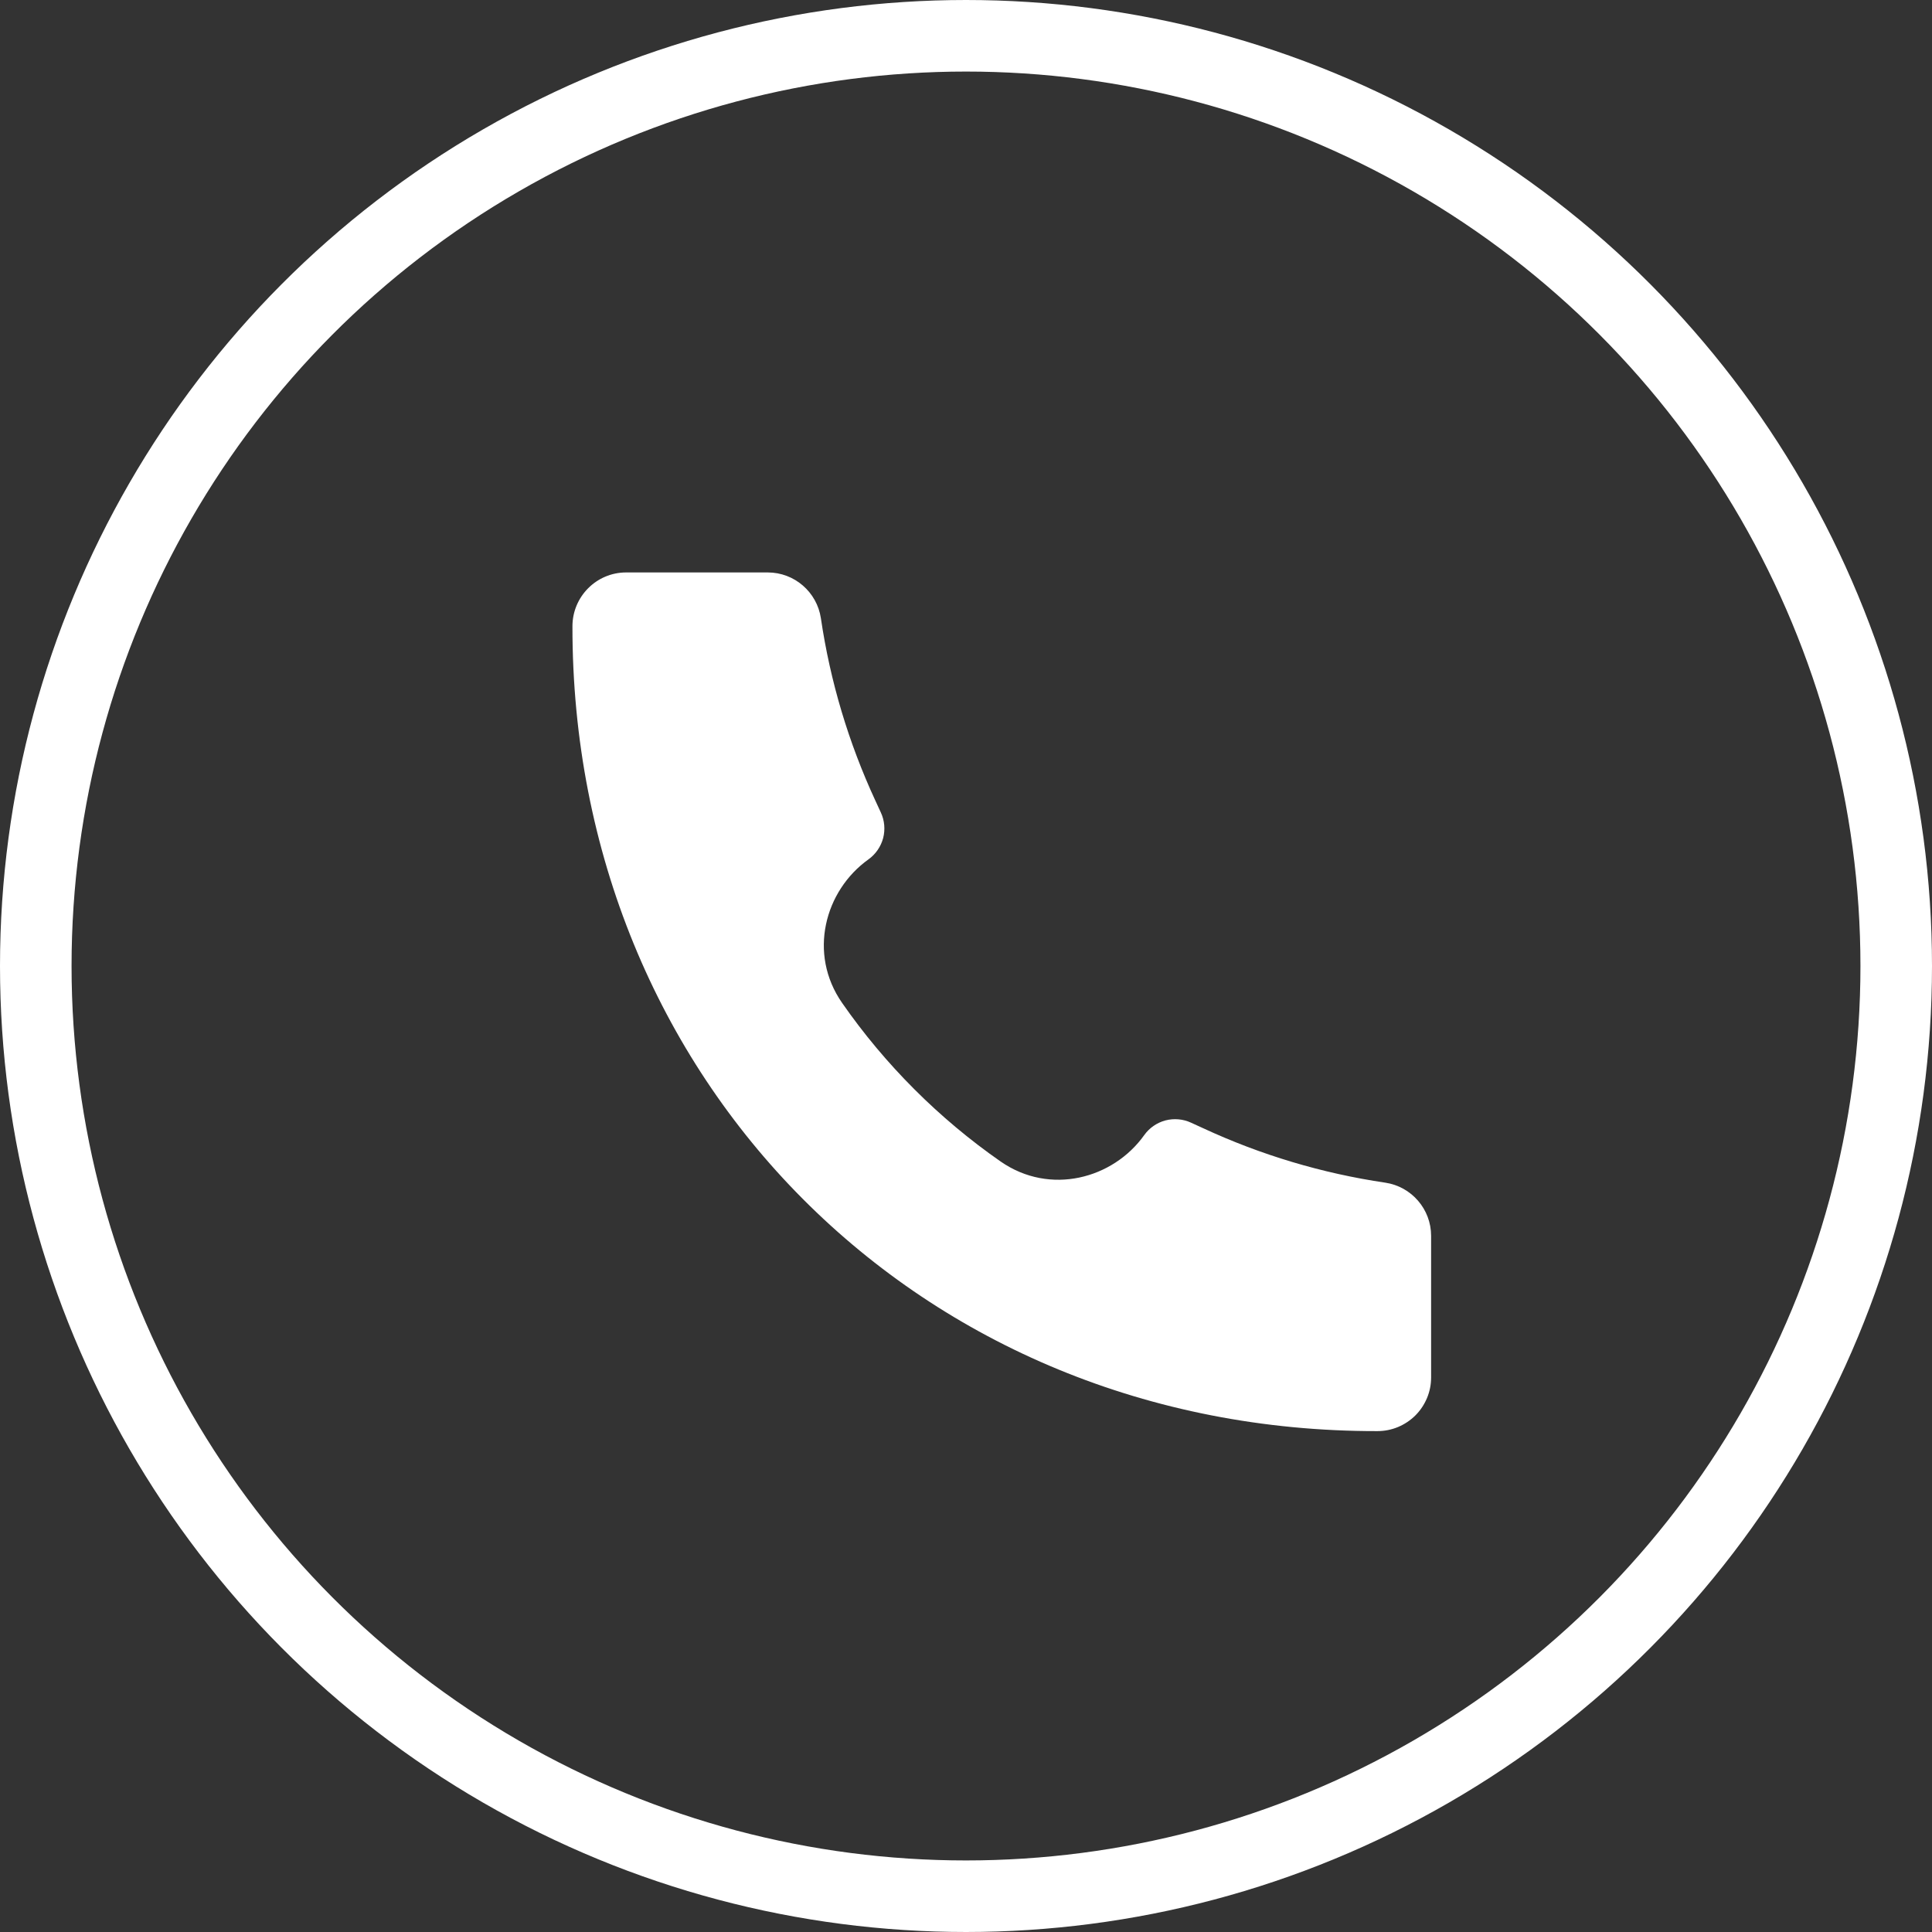
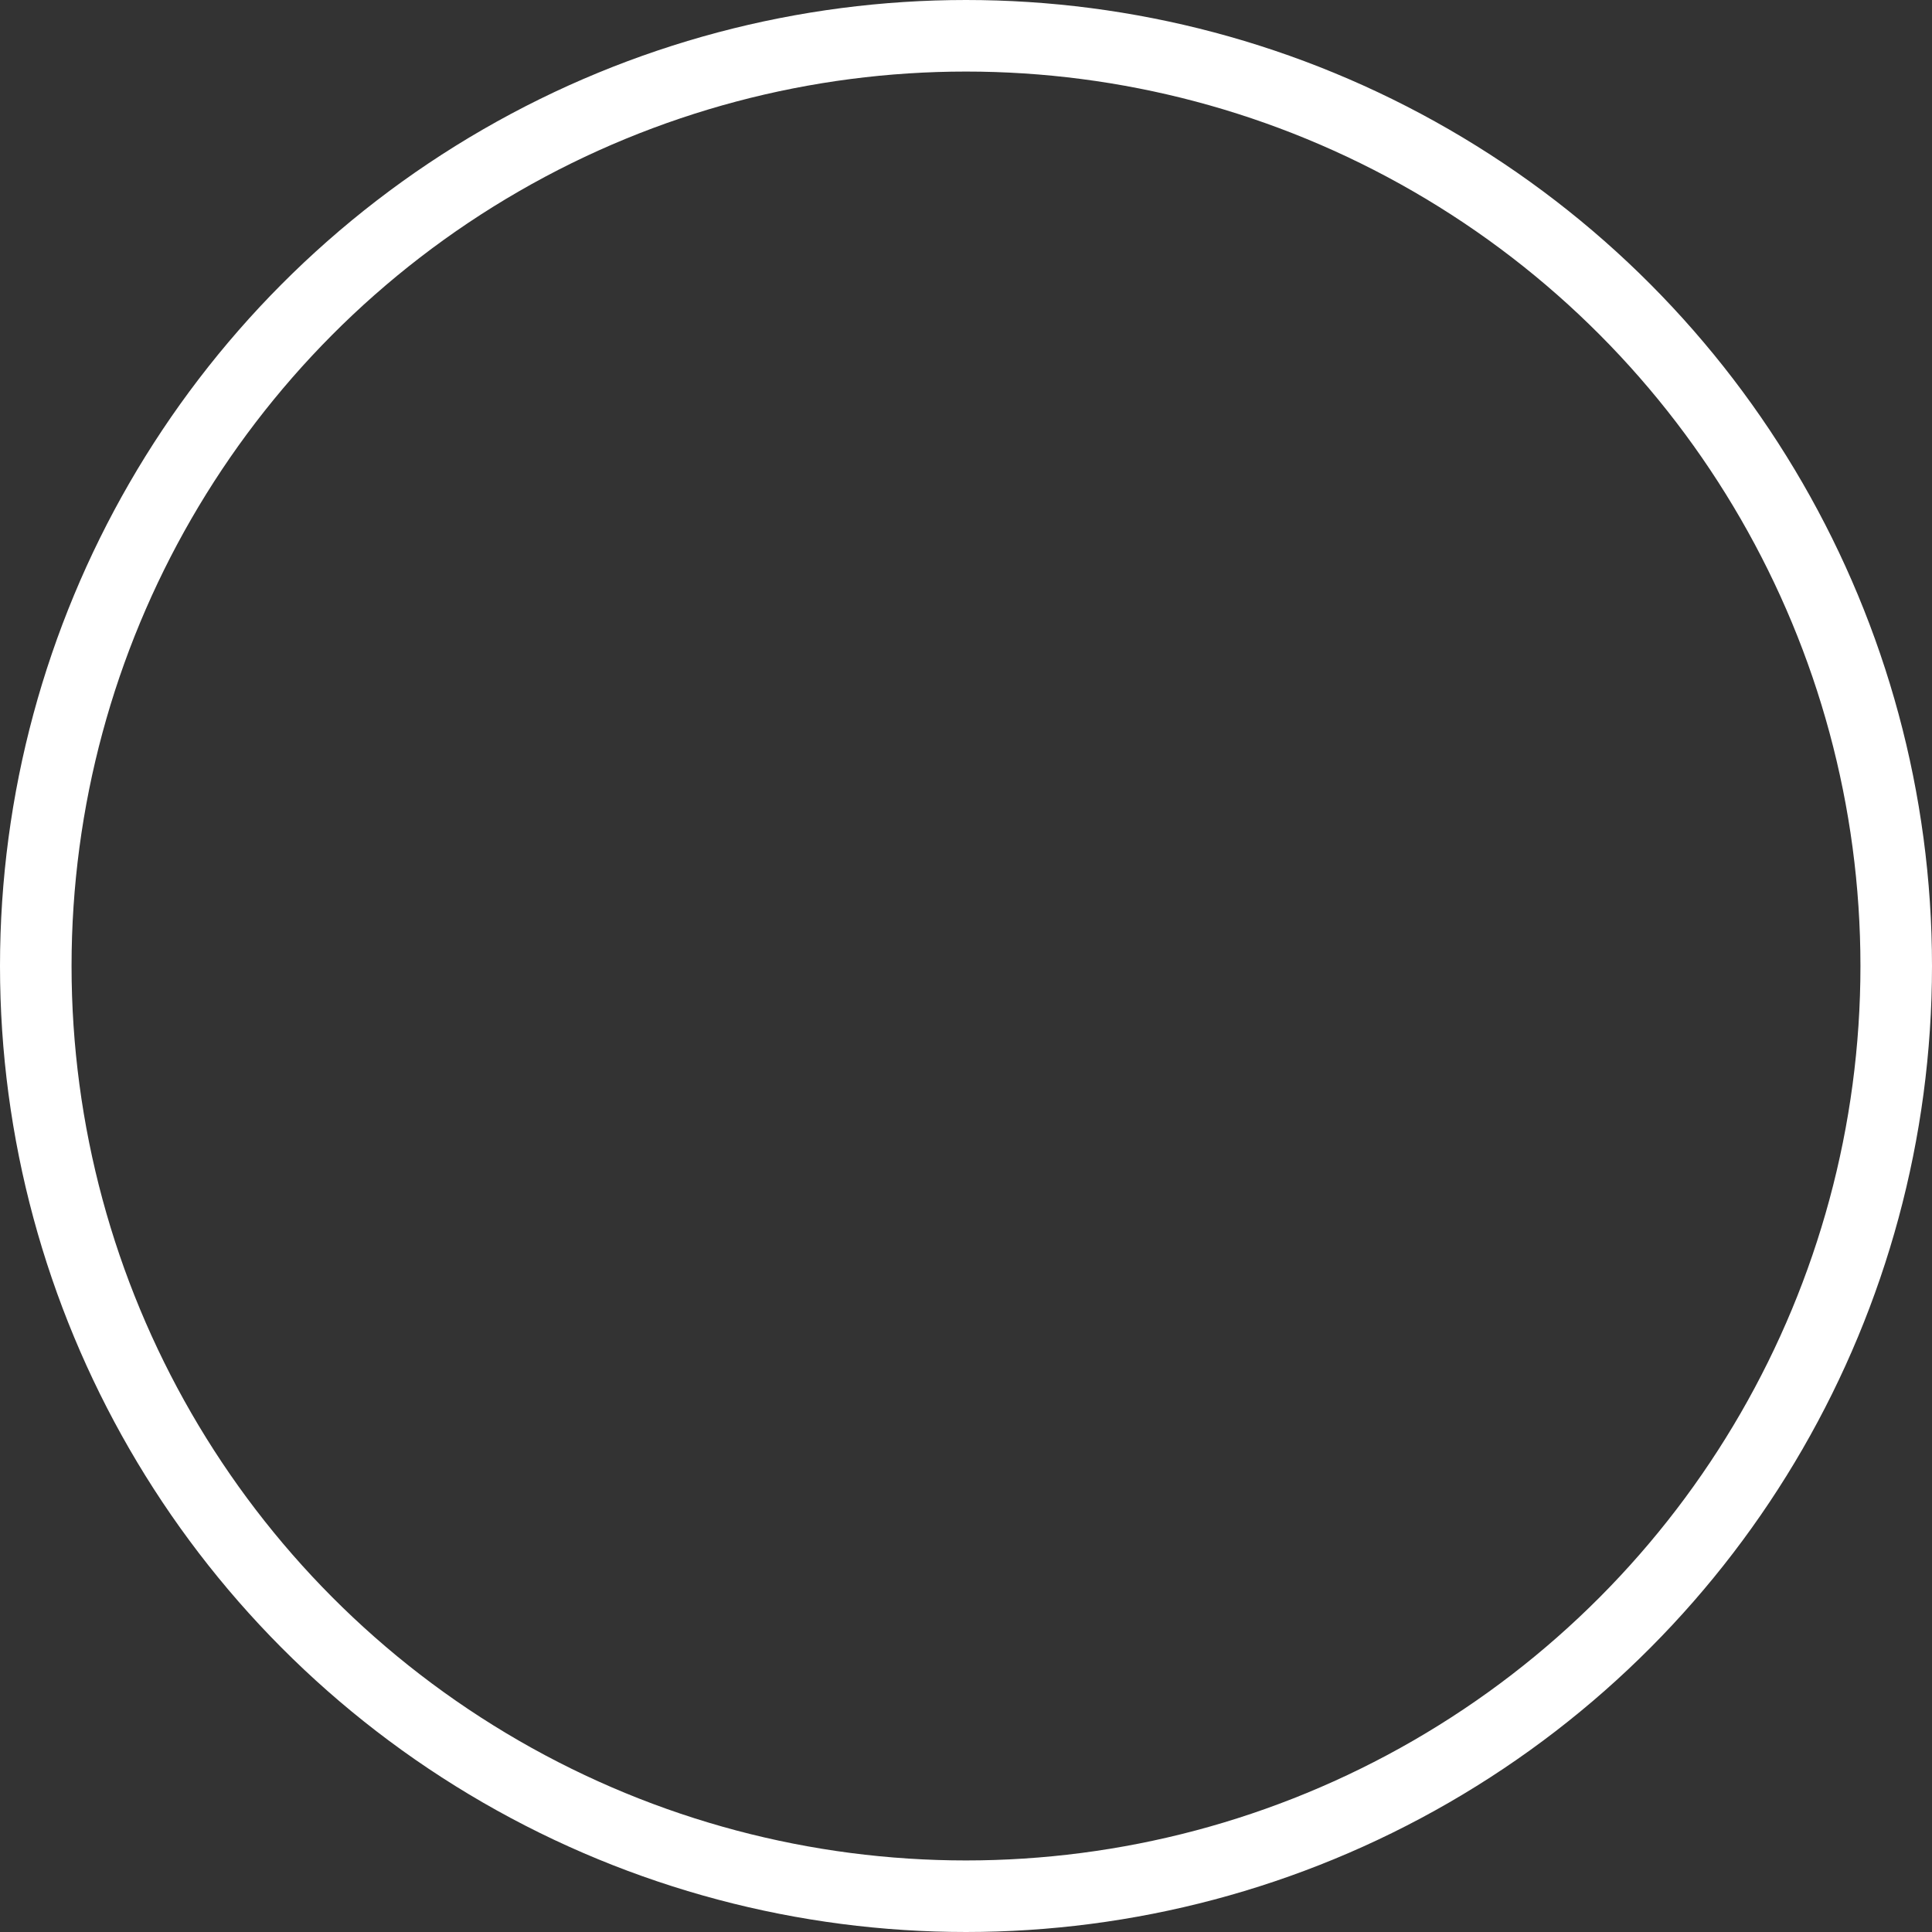
<svg xmlns="http://www.w3.org/2000/svg" width="27" height="27" viewBox="0 0 27 27" fill="none">
  <rect x="0" y="0" width="27" height="27" fill="#333333" stroke="none" />
-   <path d="M19.248 20C12.85 20.009 7.993 15.095 8 8.752C8 8.338 8.336 8 8.75 8H10.73C11.101 8 11.417 8.273 11.472 8.64C11.602 9.522 11.859 10.38 12.233 11.188L12.31 11.355C12.362 11.467 12.373 11.593 12.342 11.713C12.31 11.832 12.238 11.937 12.138 12.009C11.524 12.447 11.29 13.328 11.768 14.015C12.367 14.877 13.123 15.633 13.985 16.233C14.673 16.71 15.554 16.476 15.991 15.863C16.063 15.762 16.168 15.69 16.287 15.658C16.407 15.627 16.534 15.638 16.646 15.69L16.812 15.766C17.62 16.141 18.478 16.398 19.36 16.528C19.727 16.583 20 16.899 20 17.271V19.25C20 19.349 19.981 19.446 19.943 19.537C19.905 19.628 19.85 19.711 19.78 19.781C19.71 19.85 19.628 19.905 19.537 19.943C19.445 19.981 19.348 20 19.249 20H19.248Z" fill="white" />
  <circle cx="13.5" cy="13.5" r="13" stroke="white" />
</svg>